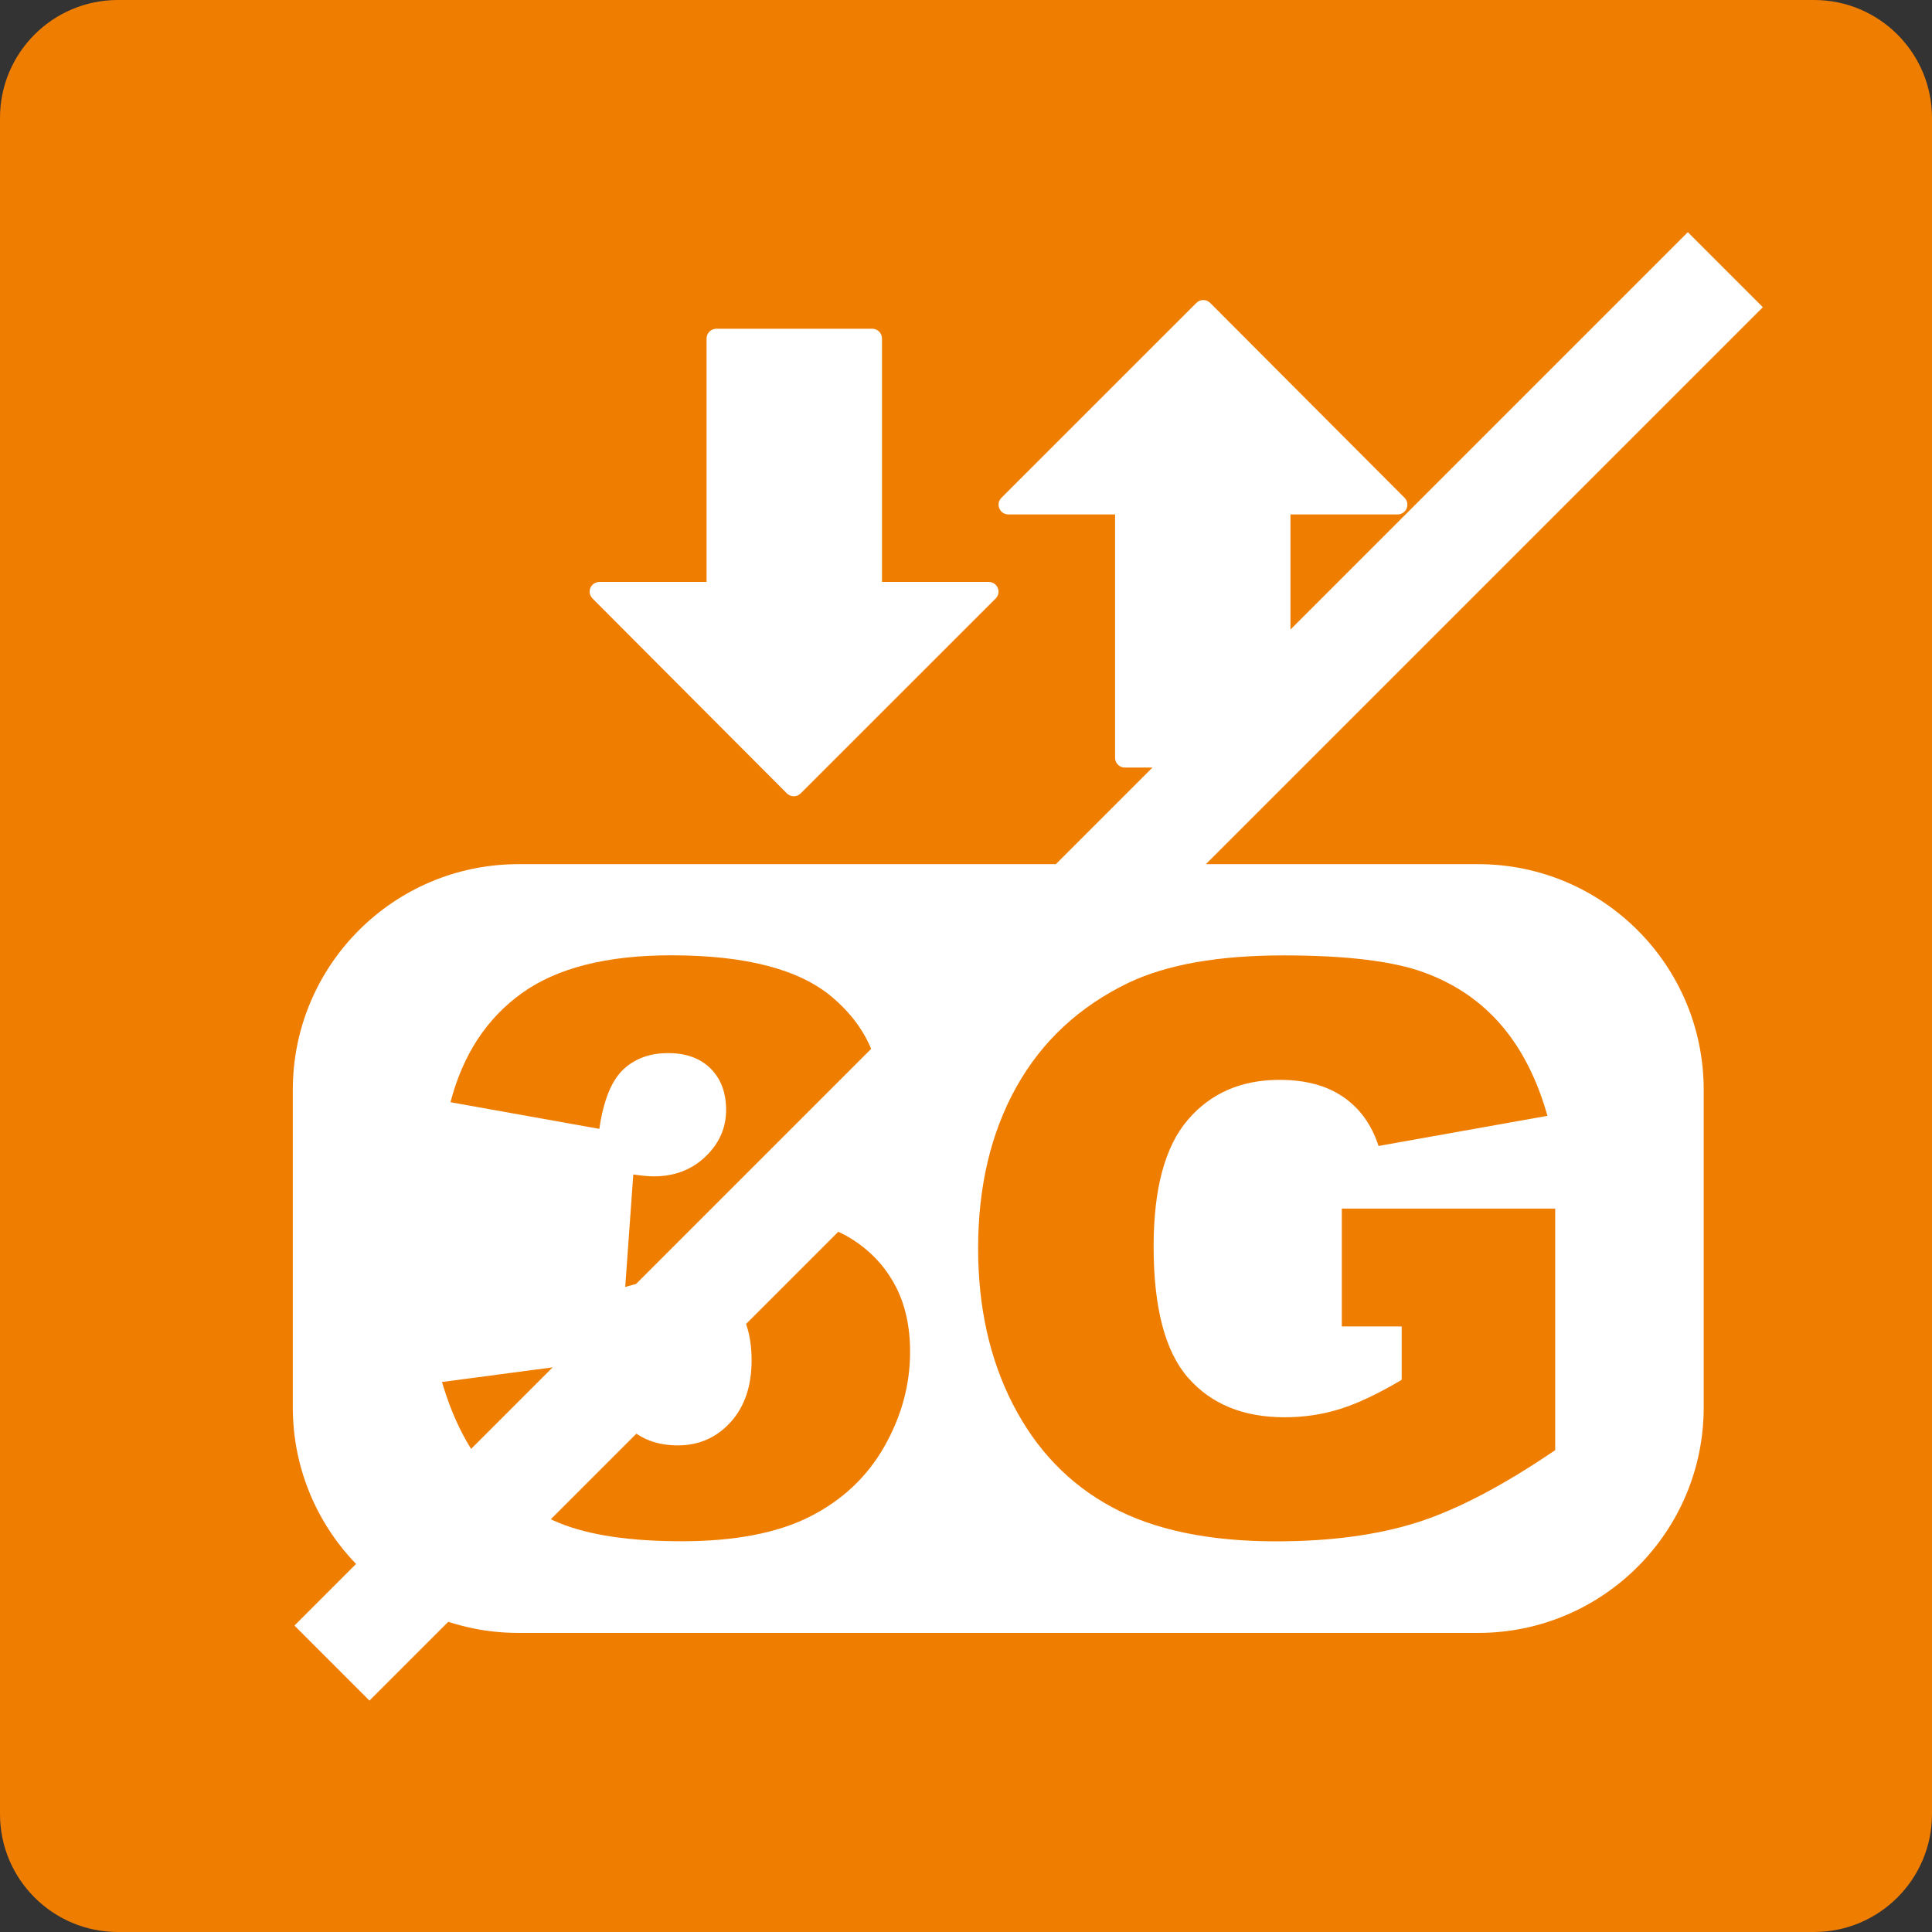
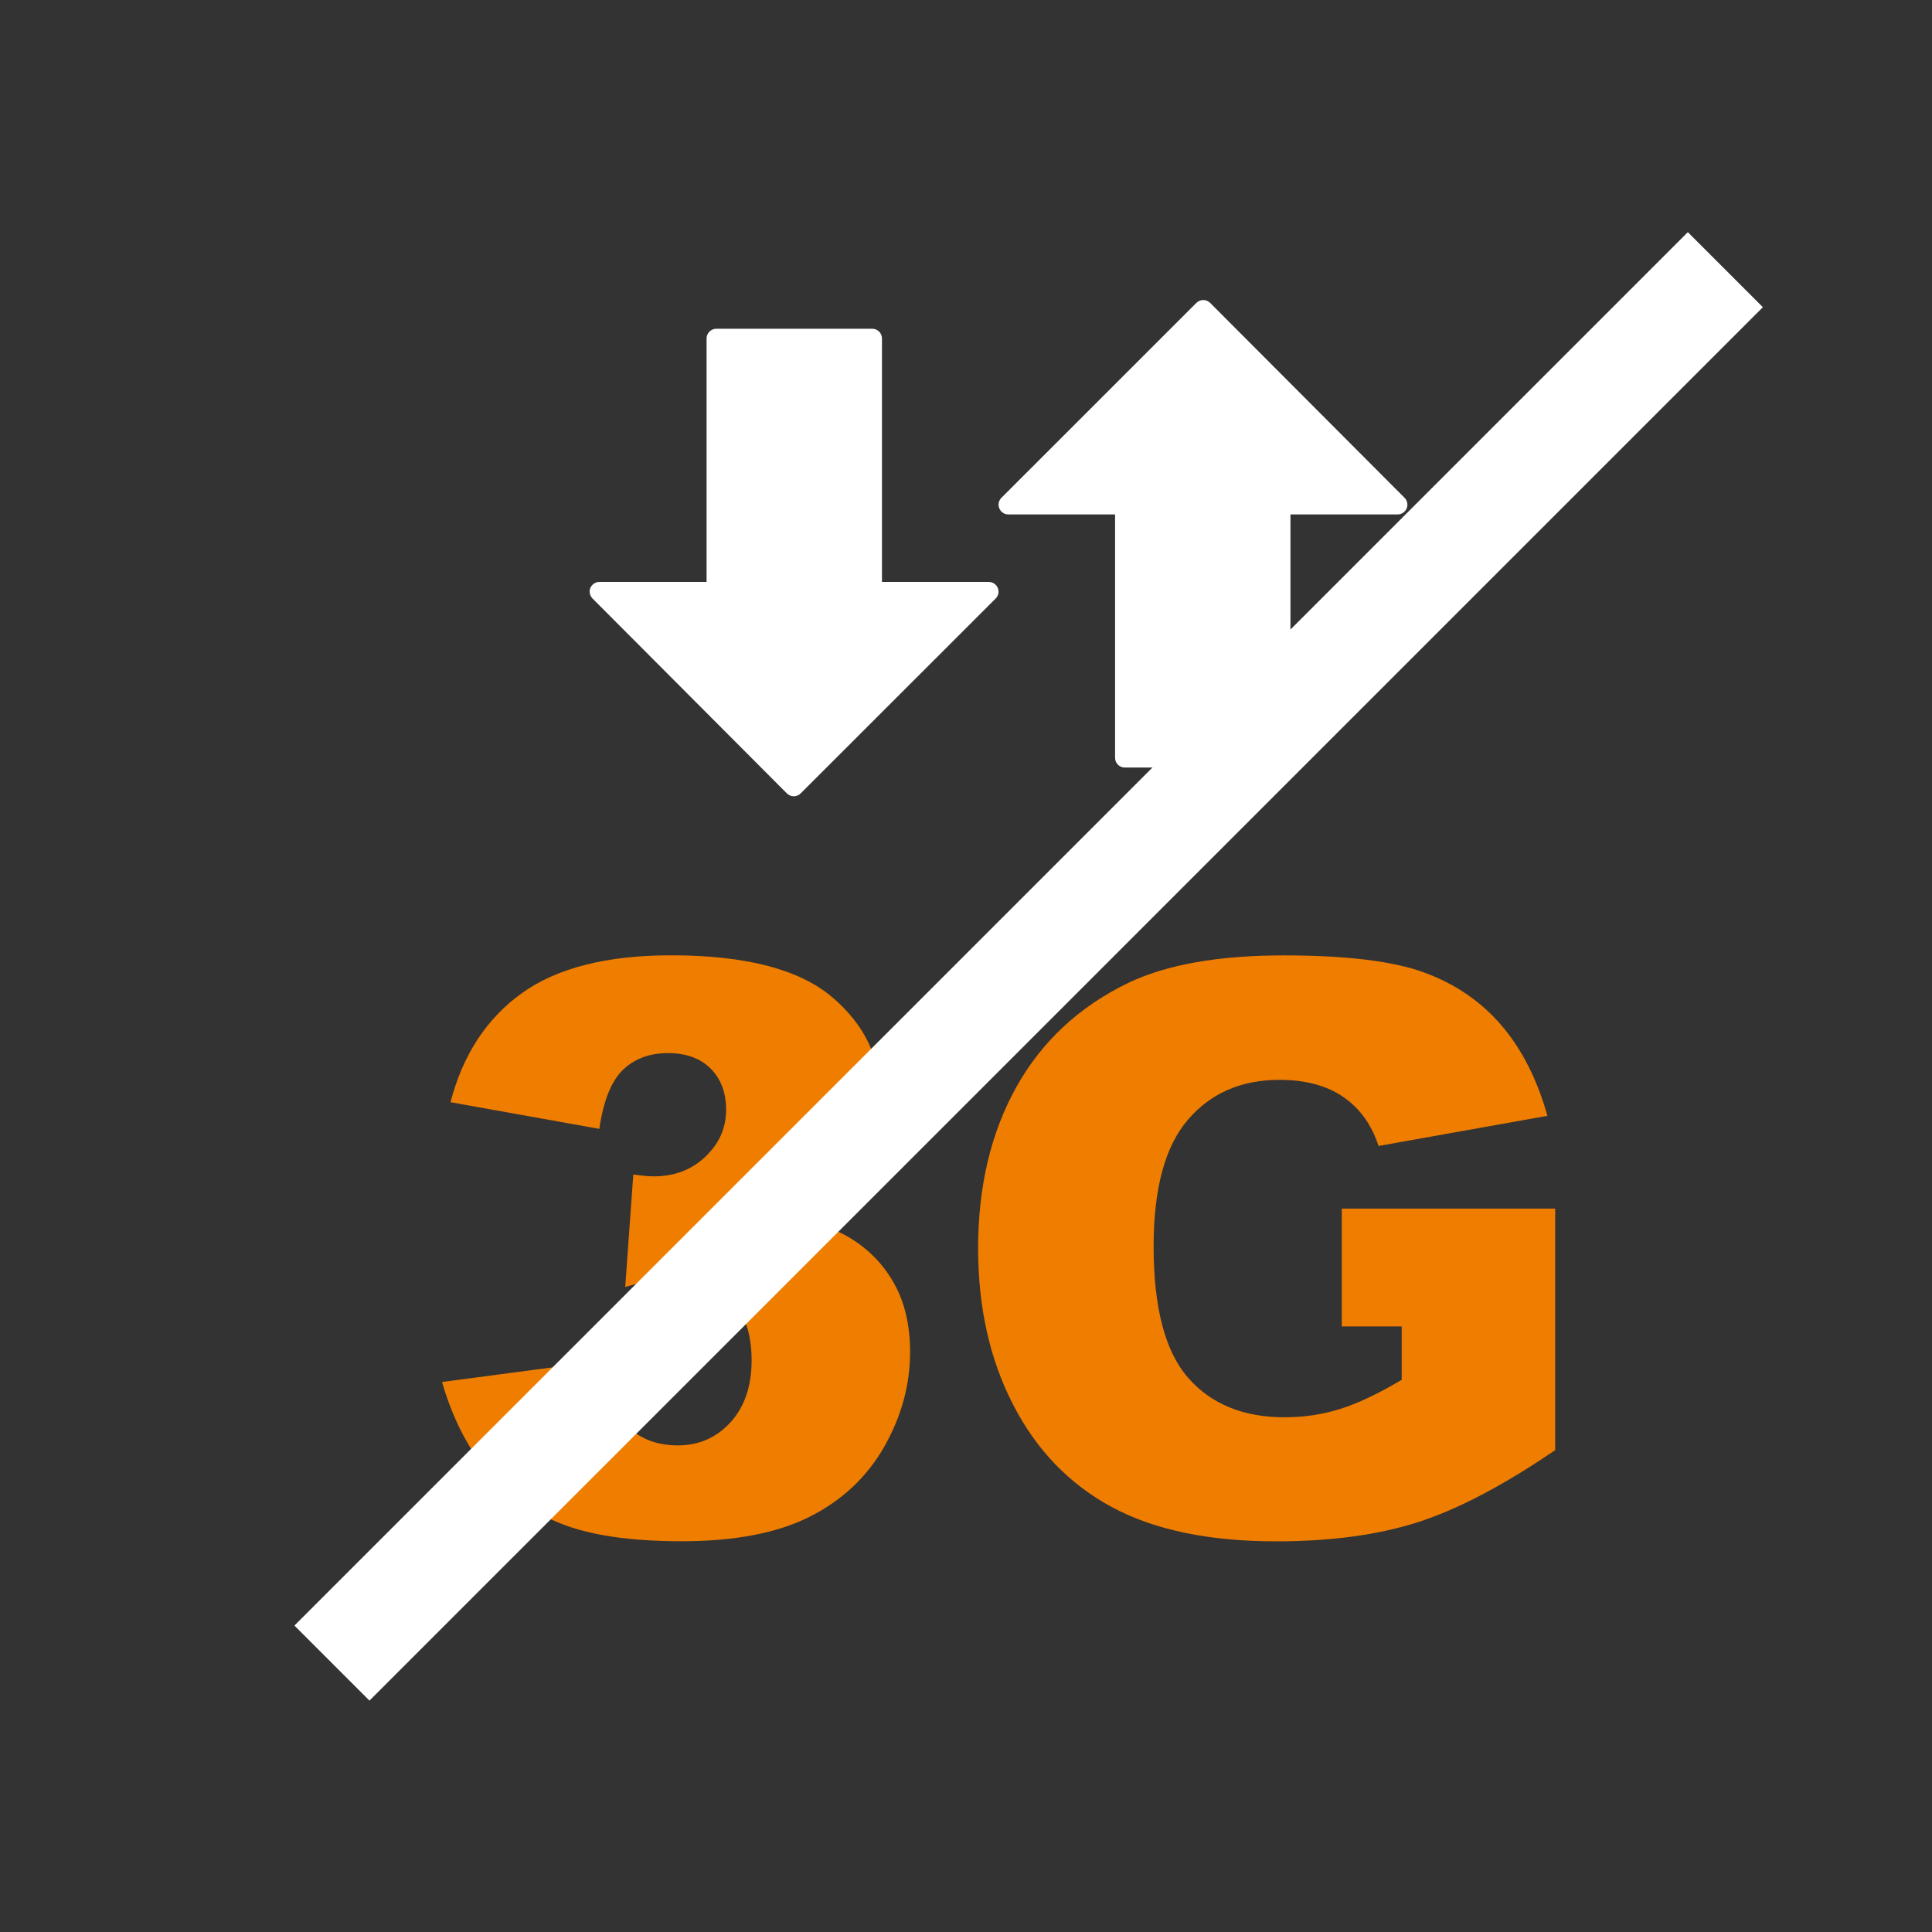
<svg xmlns="http://www.w3.org/2000/svg" xmlns:ns1="http://www.serif.com/" width="100px" height="100px" version="1.1" xml:space="preserve" style="fill-rule:evenodd;clip-rule:evenodd;stroke-linejoin:round;stroke-miterlimit:1.414;">
  <rect width="100%" height="100%" fill="#333333" stroke="none" />
  <rect id="Tavola-da-disegno1" ns1:id="Tavola da disegno1" x="0" y="0" width="100" height="100" style="fill:none;" />
  <clipPath id="_clip1">
    <rect id="Tavola-da-disegno11" ns1:id="Tavola da disegno1" x="0" y="0" width="100" height="100" />
  </clipPath>
  <g clip-path="url(#_clip1)">
-     <path d="M100,6.101C100,2.734 97.266,0 93.899,0L6.101,0C2.734,0 0,2.734 0,6.101L0,93.899C0,97.266 2.734,100 6.101,100L93.899,100C97.266,100 100,97.266 100,93.899L100,6.101Z" style="fill:#ef7d00;" />
    <g id="offline" transform="matrix(3.194,0,0,3.194,0.001,0)">
      <g transform="matrix(0.898,0,0,0.898,16.169,8.704)">
        <path d="M0,0.917C-0.027,0.852 -0.092,0.809 -0.162,0.809L-2.09,0.809L-2.09,-3.584C-2.09,-3.681 -2.168,-3.76 -2.266,-3.76L-5.079,-3.76C-5.176,-3.76 -5.255,-3.681 -5.255,-3.584L-5.255,0.809L-7.188,0.809C-7.26,0.809 -7.324,0.852 -7.352,0.917C-7.379,0.982 -7.363,1.058 -7.313,1.108L-3.806,4.625C-3.772,4.658 -3.728,4.677 -3.681,4.677C-3.634,4.677 -3.589,4.658 -3.557,4.625L-0.038,1.108C0.013,1.058 0.027,0.983 0,0.917" style="fill:#fff;fill-rule:nonzero;" />
      </g>
      <g transform="matrix(0.898,0,0,0.898,16.194,9.062)">
        <path d="M0,-0.917C0.027,-0.851 0.091,-0.808 0.162,-0.808L2.089,-0.808L2.089,3.584C2.089,3.682 2.168,3.76 2.265,3.76L5.078,3.76C5.176,3.76 5.254,3.682 5.254,3.584L5.254,-0.808L7.188,-0.808C7.26,-0.808 7.323,-0.851 7.351,-0.917C7.378,-0.982 7.363,-1.058 7.313,-1.108L3.805,-4.625C3.771,-4.658 3.728,-4.677 3.681,-4.677C3.634,-4.677 3.589,-4.658 3.556,-4.625L0.038,-1.108C-0.013,-1.058 -0.027,-0.982 0,-0.917" style="fill:#fff;fill-rule:nonzero;" />
      </g>
      <g transform="matrix(0.898,0,0,0.898,23.953,14.004)">
-         <path d="M0,13.873L-17.318,13.873C-19.567,13.873 -21.39,12.05 -21.39,9.802L-21.39,4.072C-21.39,1.823 -19.567,0 -17.318,0L0,0C2.248,0 4.071,1.823 4.071,4.072L4.071,9.802C4.071,12.05 2.248,13.873 0,13.873" style="fill:#fff;fill-rule:nonzero;" />
-       </g>
+         </g>
      <g transform="matrix(0.898,0,0,0.898,9.712,22.164)">
        <path d="M0,-4.31L-2.686,-4.791C-2.463,-5.647 -2.033,-6.303 -1.399,-6.758C-0.764,-7.214 0.135,-7.442 1.297,-7.442C2.632,-7.442 3.597,-7.193 4.191,-6.696C4.787,-6.198 5.085,-5.573 5.085,-4.82C5.085,-4.378 4.964,-3.978 4.722,-3.62C4.48,-3.262 4.115,-2.948 3.627,-2.678C4.022,-2.581 4.324,-2.467 4.533,-2.336C4.873,-2.127 5.137,-1.852 5.325,-1.51C5.514,-1.168 5.608,-0.76 5.608,-0.286C5.608,0.31 5.452,0.88 5.141,1.427C4.829,1.974 4.381,2.394 3.795,2.69C3.209,2.985 2.438,3.132 1.485,3.132C0.556,3.132 -0.178,3.023 -0.716,2.805C-1.252,2.586 -1.694,2.267 -2.041,1.845C-2.387,1.424 -2.653,0.896 -2.839,0.258L0,-0.118C0.111,0.454 0.284,0.85 0.52,1.071C0.754,1.292 1.053,1.402 1.416,1.402C1.797,1.402 2.114,1.263 2.368,0.984C2.621,0.705 2.748,0.333 2.748,-0.132C2.748,-0.606 2.626,-0.974 2.382,-1.234C2.138,-1.495 1.807,-1.624 1.388,-1.624C1.165,-1.624 0.857,-1.569 0.467,-1.457L0.613,-3.487C0.771,-3.464 0.895,-3.453 0.983,-3.453C1.355,-3.453 1.666,-3.571 1.914,-3.808C2.163,-4.045 2.288,-4.327 2.288,-4.652C2.288,-4.964 2.194,-5.212 2.009,-5.398C1.822,-5.584 1.566,-5.677 1.241,-5.677C0.906,-5.677 0.635,-5.576 0.425,-5.374C0.216,-5.172 0.074,-4.817 0,-4.31" style="fill:#ef7d00;fill-rule:nonzero;" />
      </g>
      <g transform="matrix(0.898,0,0,0.898,21.744,18.965)">
-         <path d="M0,2.818L0,0.691L3.851,0.691L3.851,5.05C2.916,5.687 2.089,6.121 1.371,6.351C0.652,6.581 -0.2,6.696 -1.186,6.696C-2.399,6.696 -3.389,6.489 -4.153,6.076C-4.919,5.662 -5.512,5.046 -5.933,4.227C-6.354,3.409 -6.563,2.469 -6.563,1.409C-6.563,0.293 -6.333,-0.678 -5.873,-1.503C-5.412,-2.328 -4.738,-2.955 -3.851,-3.383C-3.157,-3.713 -2.225,-3.878 -1.053,-3.878C0.077,-3.878 0.922,-3.776 1.482,-3.571C2.043,-3.367 2.508,-3.049 2.878,-2.619C3.247,-2.189 3.525,-1.643 3.711,-0.983L0.663,-0.439C0.537,-0.826 0.324,-1.12 0.024,-1.325C-0.275,-1.53 -0.658,-1.632 -1.123,-1.632C-1.816,-1.632 -2.368,-1.391 -2.779,-0.91C-3.191,-0.429 -3.396,0.333 -3.396,1.374C-3.396,2.481 -3.188,3.272 -2.772,3.746C-2.356,4.22 -1.776,4.457 -1.032,4.457C-0.679,4.457 -0.342,4.406 -0.021,4.304C0.3,4.202 0.667,4.027 1.081,3.781L1.081,2.818L0,2.818Z" style="fill:#ef7d00;fill-rule:nonzero;" />
+         <path d="M0,2.818L0,0.691L3.851,0.691L3.851,5.05C2.916,5.687 2.089,6.121 1.371,6.351C0.652,6.581 -0.2,6.696 -1.186,6.696C-2.399,6.696 -3.389,6.489 -4.153,6.076C-4.919,5.662 -5.512,5.046 -5.933,4.227C-6.354,3.409 -6.563,2.469 -6.563,1.409C-6.563,0.293 -6.333,-0.678 -5.873,-1.503C-5.412,-2.328 -4.738,-2.955 -3.851,-3.383C-3.157,-3.713 -2.225,-3.878 -1.053,-3.878C0.077,-3.878 0.922,-3.776 1.482,-3.571C2.043,-3.367 2.508,-3.049 2.878,-2.619C3.247,-2.189 3.525,-1.643 3.711,-0.983L0.663,-0.439C0.537,-0.826 0.324,-1.12 0.024,-1.325C-0.275,-1.53 -0.658,-1.632 -1.123,-1.632C-1.816,-1.632 -2.368,-1.391 -2.779,-0.91C-3.191,-0.429 -3.396,0.333 -3.396,1.374C-3.396,2.481 -3.188,3.272 -2.772,3.746C-2.356,4.22 -1.776,4.457 -1.032,4.457C-0.679,4.457 -0.342,4.406 -0.021,4.304C0.3,4.202 0.667,4.027 1.081,3.781L1.081,2.818Z" style="fill:#ef7d00;fill-rule:nonzero;" />
      </g>
      <g transform="matrix(0.635,0.635,0.635,-0.635,0.702,14.801)">
        <rect x="12.292" y="-5.884" width="1.915" height="35.56" style="fill:#fff;" />
      </g>
    </g>
  </g>
</svg>